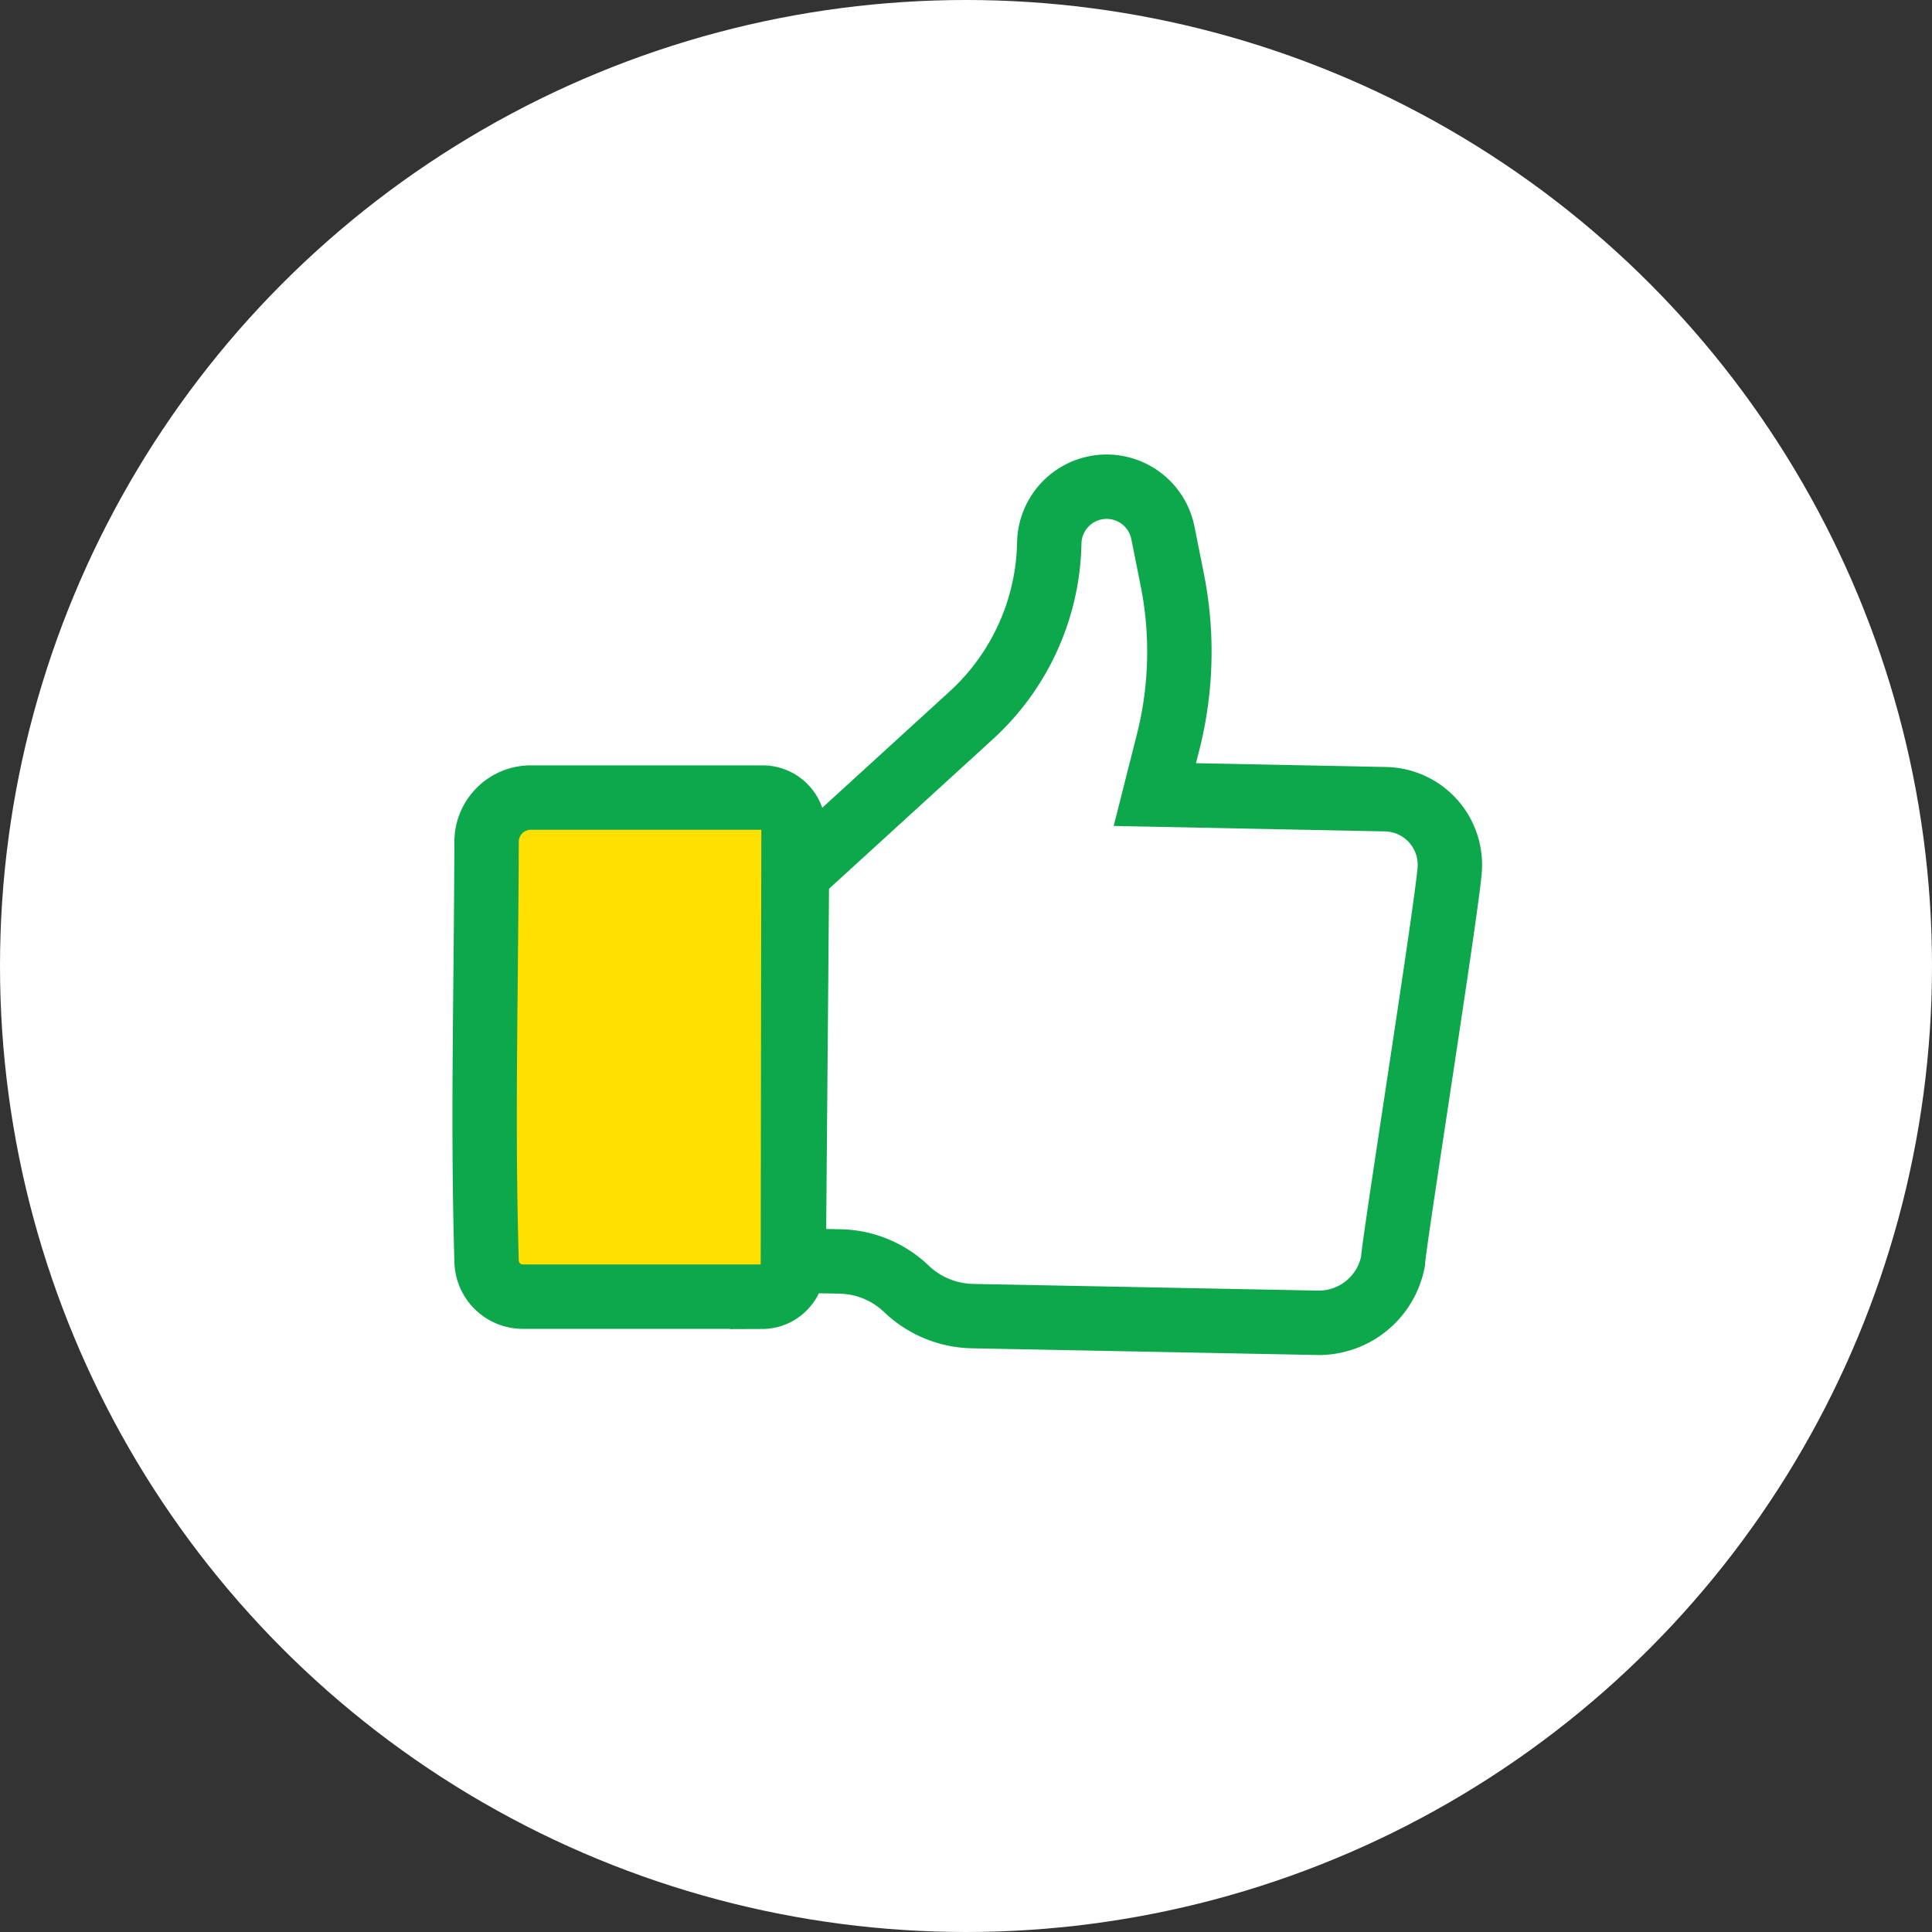
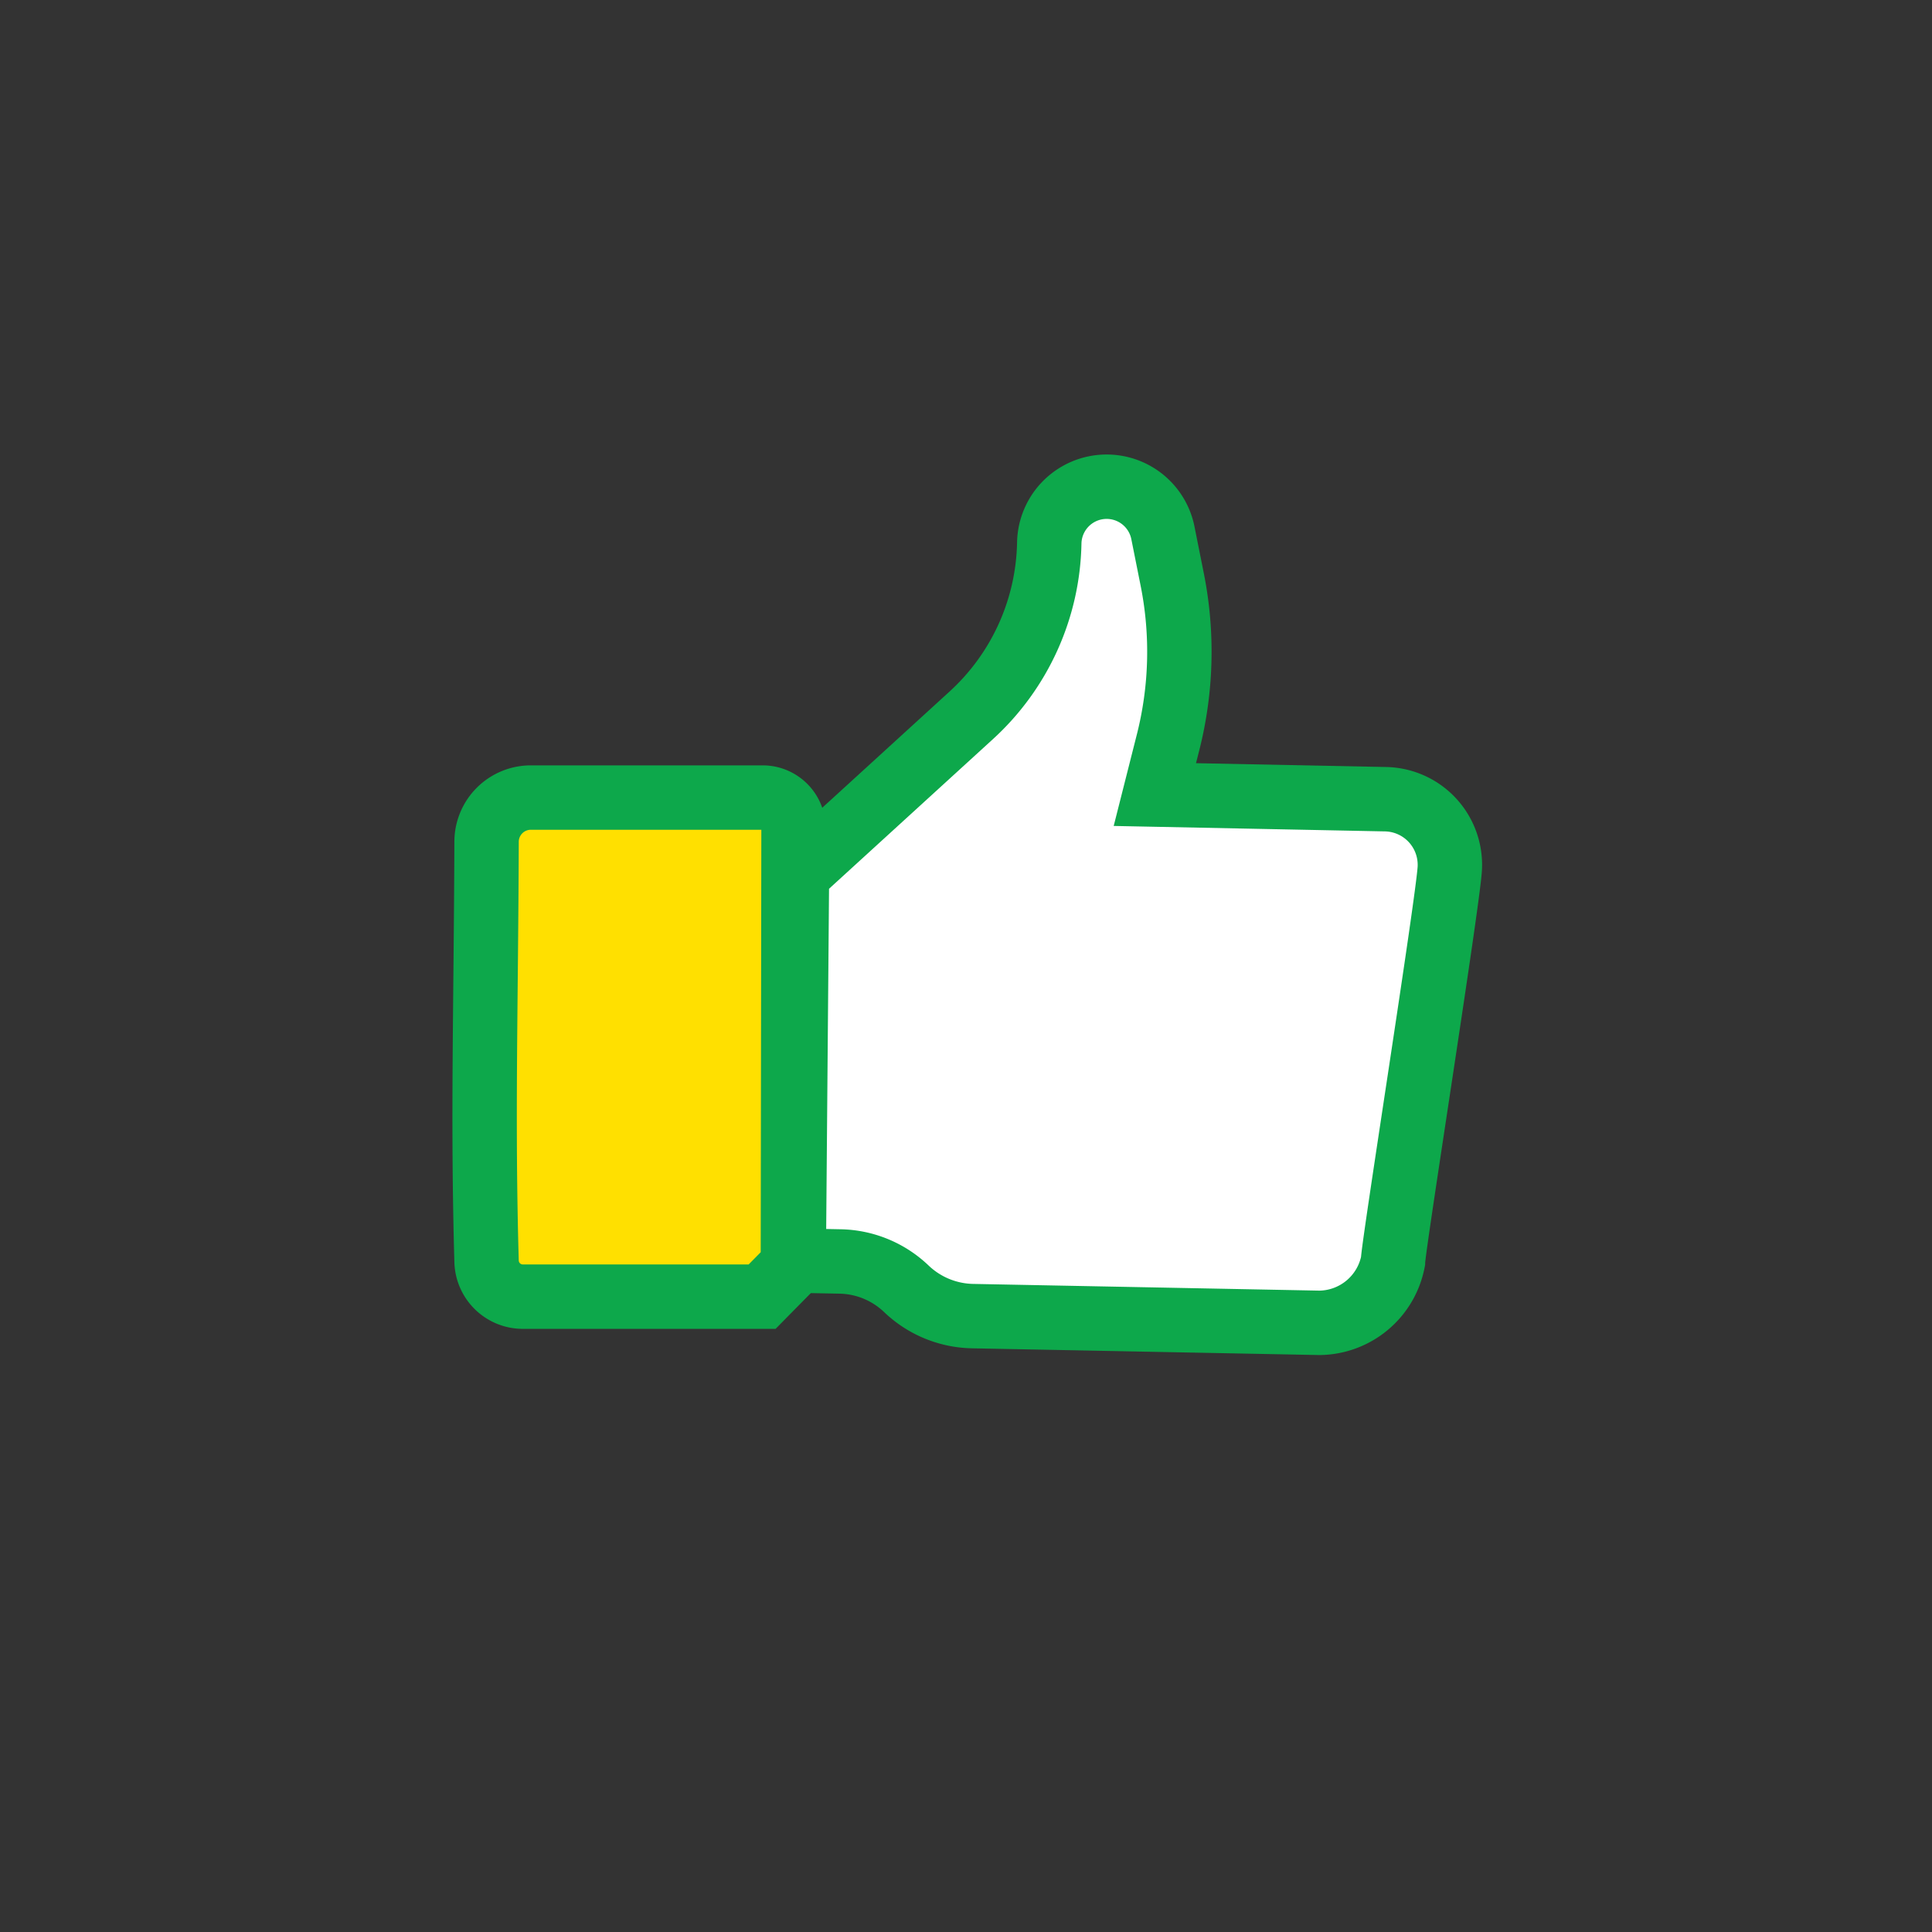
<svg xmlns="http://www.w3.org/2000/svg" id="Group_4" data-name="Group 4" width="60" height="60" viewBox="0 0 60 60">
  <rect x="0" y="0" width="60" height="60" fill="#333333" stroke="none" />
-   <circle id="Oval_Copy" data-name="Oval Copy" cx="30" cy="30" r="30" fill="#fff" />
  <g id="BarxBuddy_Icons-08" data-name="BarxBuddy Icons-08" transform="translate(15 15)">
    <path id="Path" d="M16.33,25.964,5.557,25.755A3.06,3.06,0,0,1,3.5,24.909a3.06,3.06,0,0,0-2.059-.851L0,24.03.1,12.039,5.51,7.1a7.434,7.434,0,0,0,2.426-5.36,1.782,1.782,0,0,1,3.528-.315l.292,1.462a11.446,11.446,0,0,1-.131,5.051l-.41,1.62,7.16.144a2.038,2.038,0,0,1,2,2.135c-.043.961-1.755,11.736-1.764,12.217A2.353,2.353,0,0,1,16.33,25.964Z" transform="translate(9.65 0.118)" fill="#fff" stroke="#0da84b" stroke-miterlimit="10" stroke-width="2" />
-     <path id="Path-2" data-name="Path" d="M8.617,15.5H1.183A1.127,1.127,0,0,1,.06,14.409C-.066,9.985.042,6.57.06,1.368A1.375,1.375,0,0,1,1.435,0h7.2a.959.959,0,0,1,.958.963L9.573,14.53a.959.959,0,0,1-.956.974Z" transform="translate(0.051 9.769)" fill="#ffe000" stroke="#0da84b" stroke-miterlimit="10" stroke-width="2" />
+     <path id="Path-2" data-name="Path" d="M8.617,15.5H1.183A1.127,1.127,0,0,1,.06,14.409C-.066,9.985.042,6.57.06,1.368A1.375,1.375,0,0,1,1.435,0h7.2a.959.959,0,0,1,.958.963L9.573,14.53Z" transform="translate(0.051 9.769)" fill="#ffe000" stroke="#0da84b" stroke-miterlimit="10" stroke-width="2" />
  </g>
</svg>